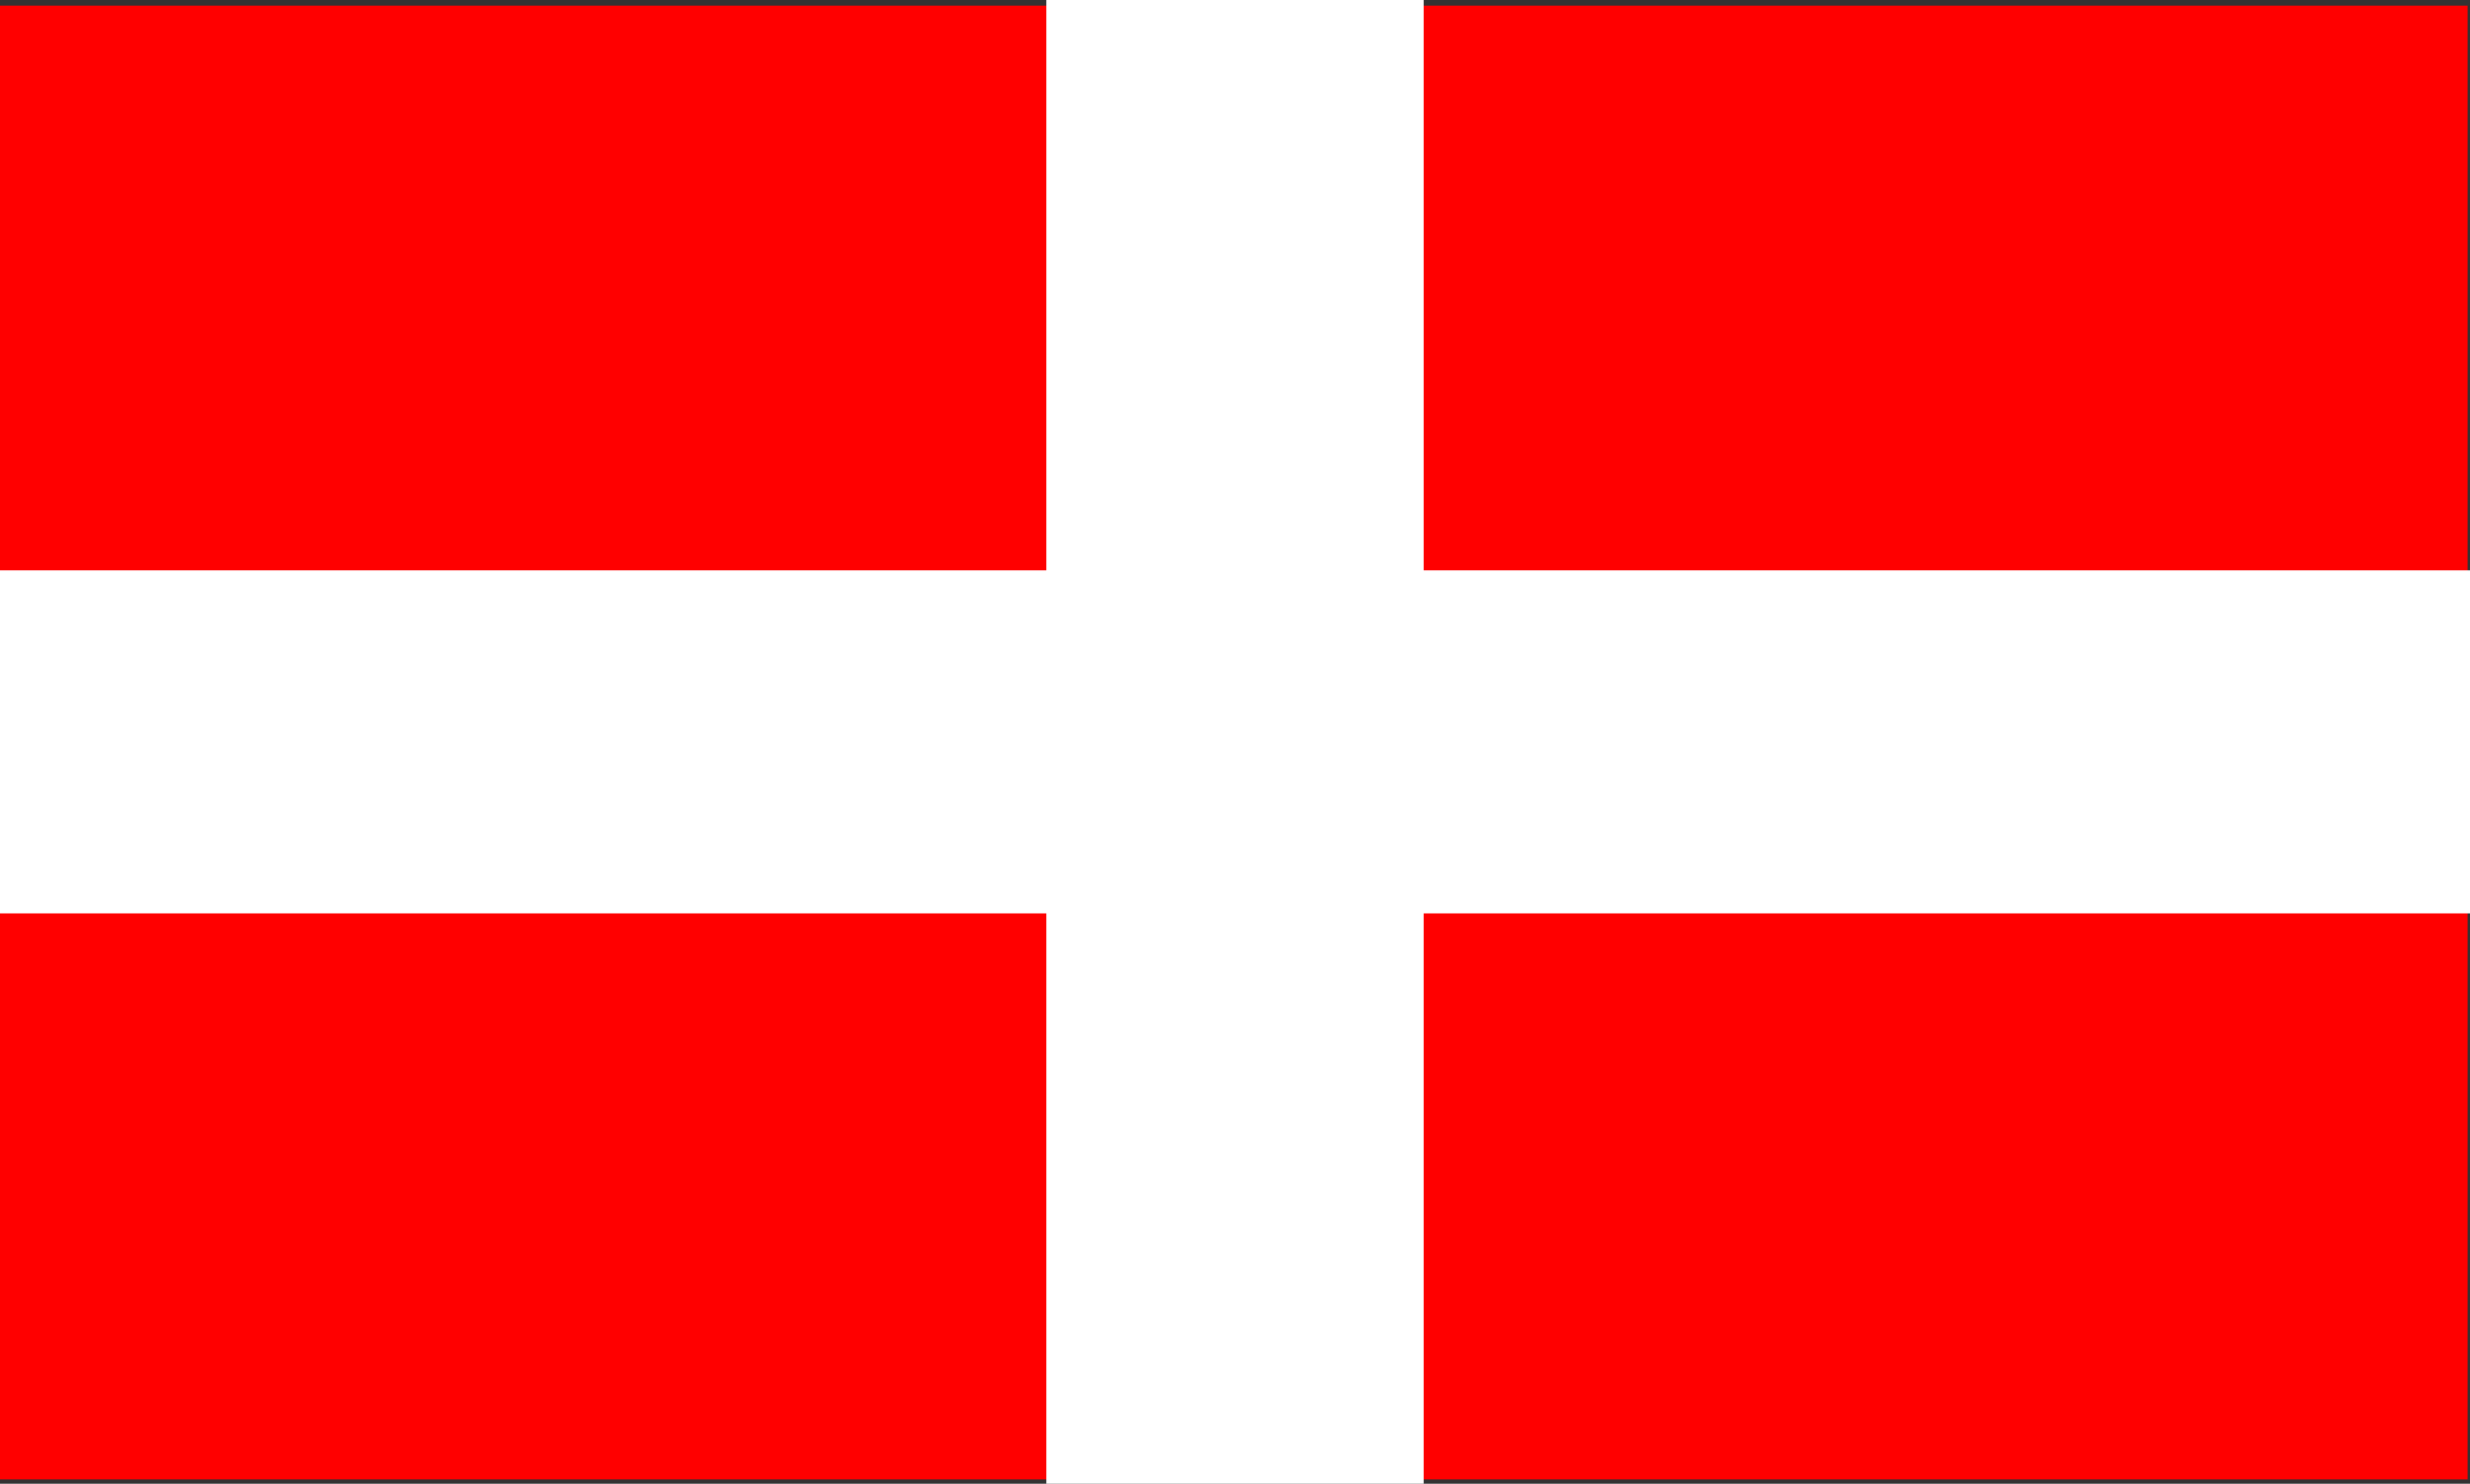
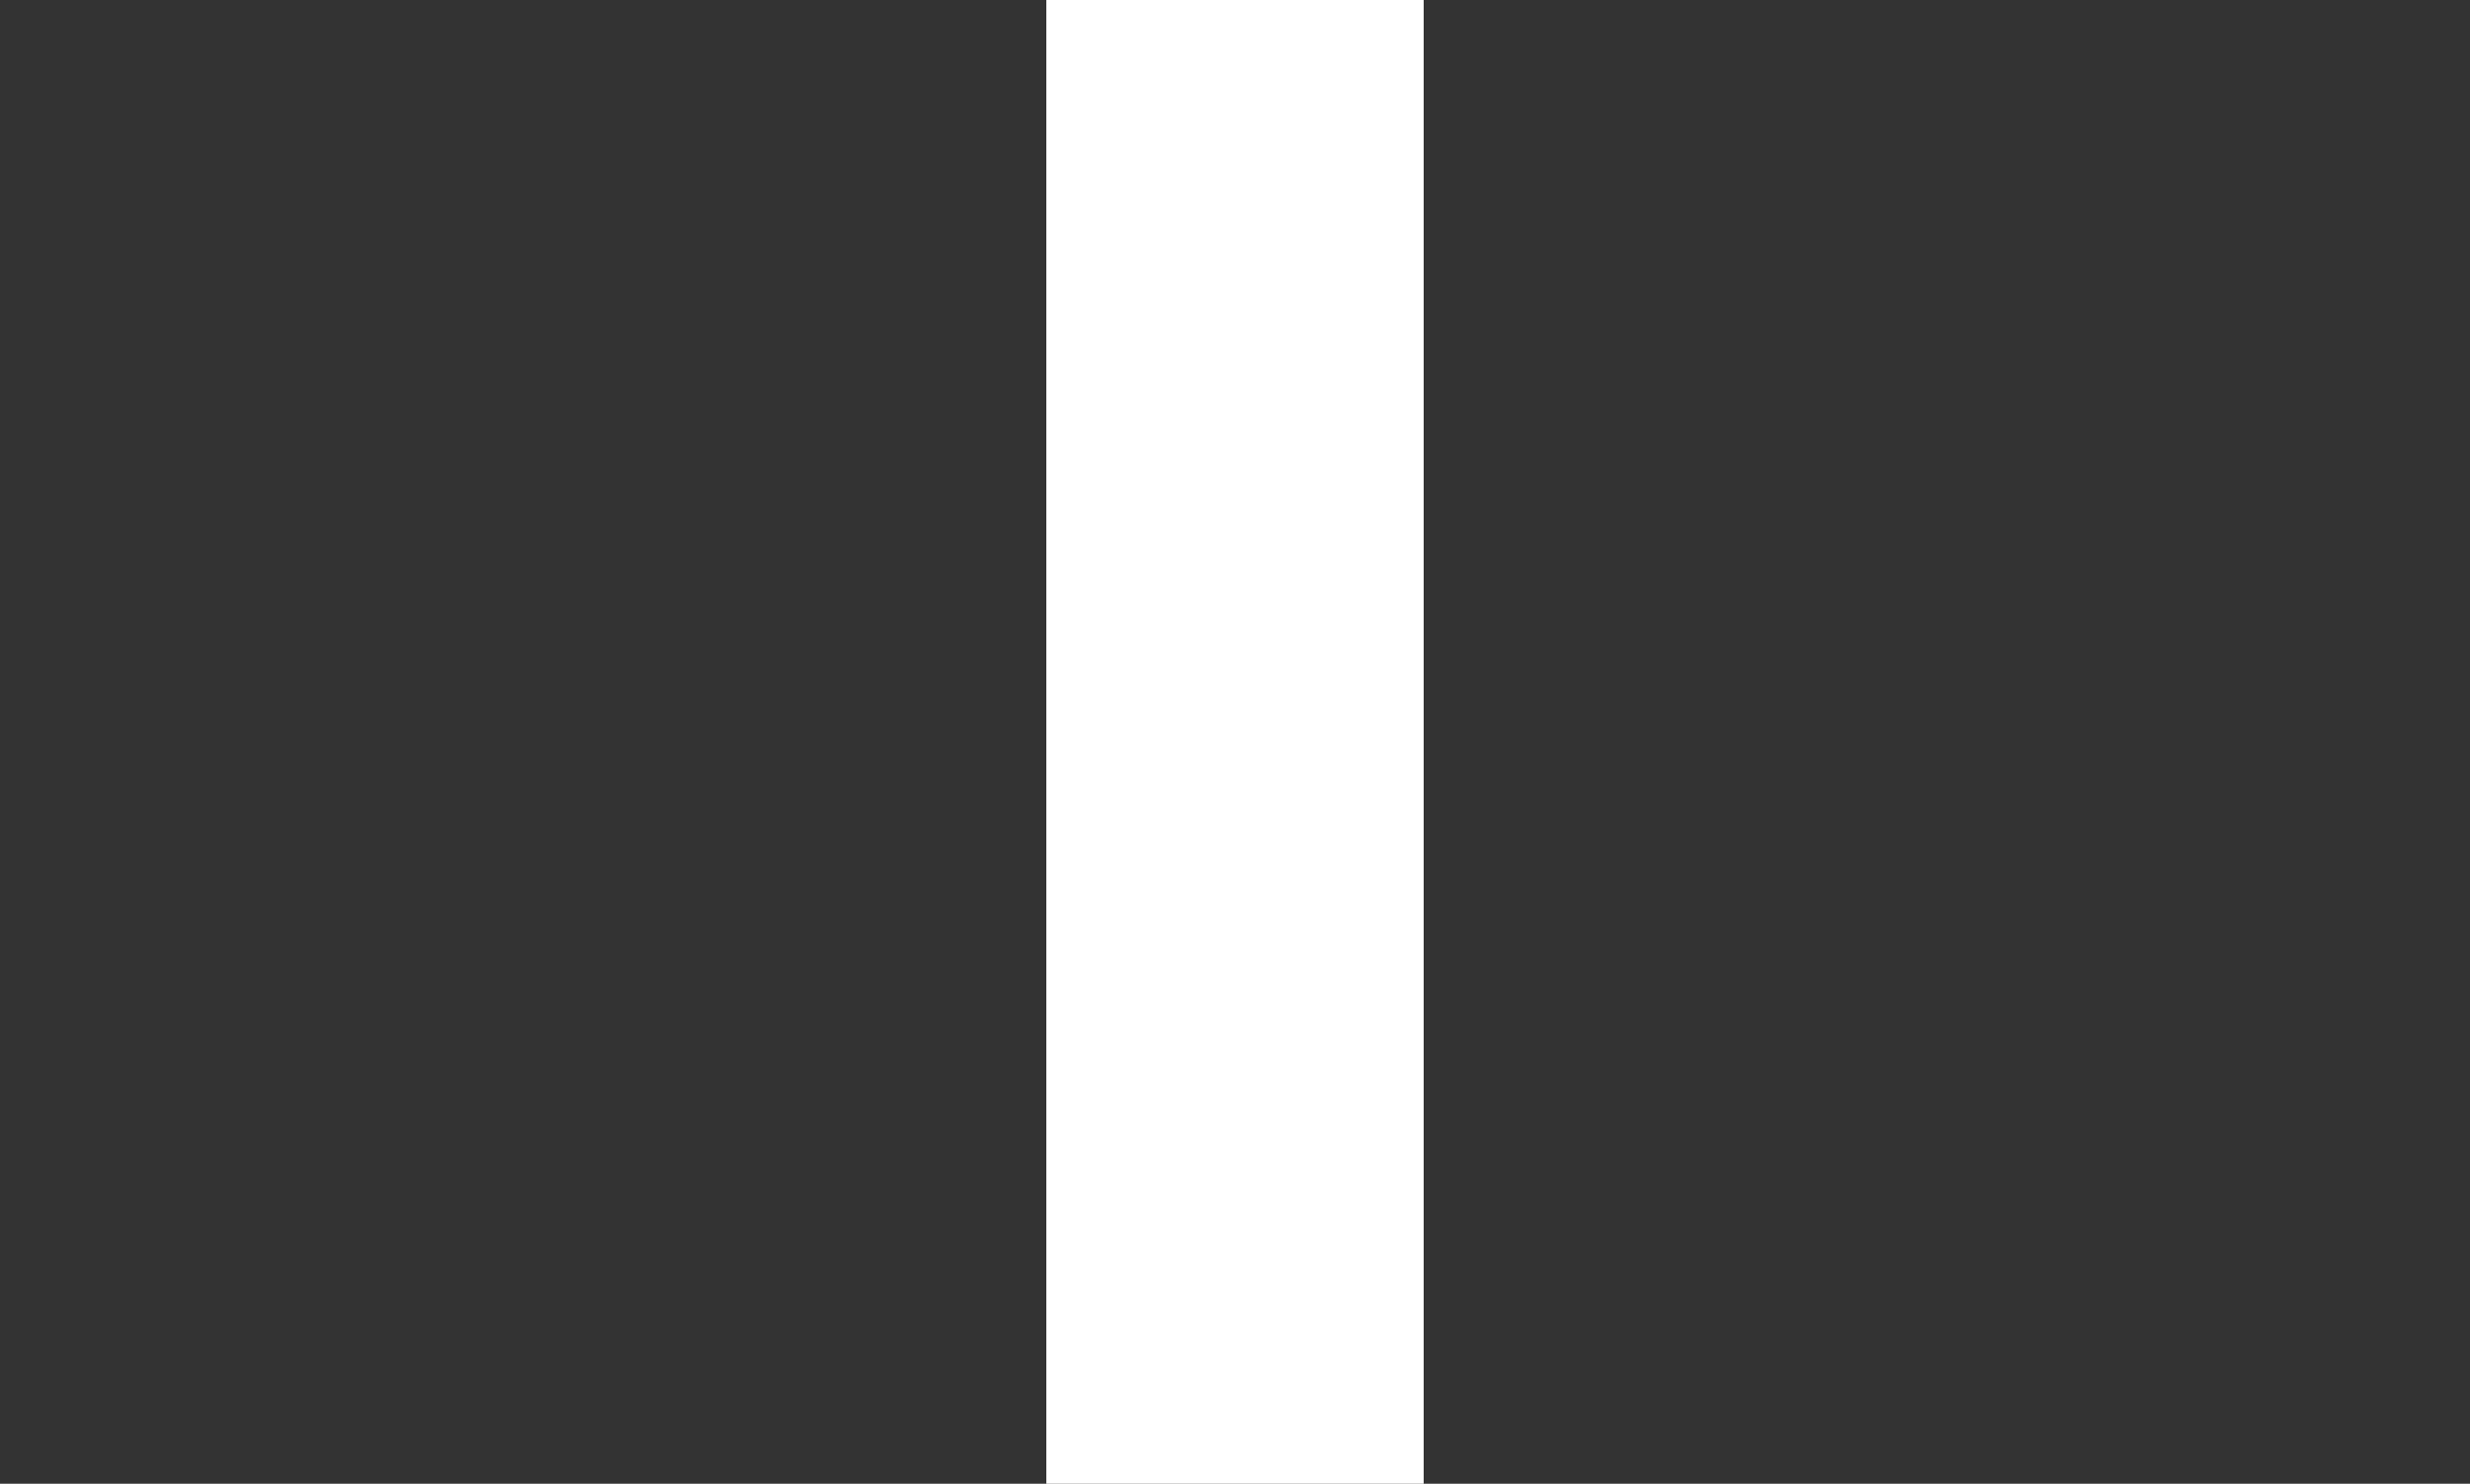
<svg xmlns="http://www.w3.org/2000/svg" xmlns:ns1="http://www.inkscape.org/namespaces/inkscape" xmlns:ns2="http://sodipodi.sourceforge.net/DTD/sodipodi-0.dtd" id="svg1350" ns1:version="0.48.3.1 r9886" viewBox="0 0 360 216.25" ns2:version="0.34" version="1.1" ns2:docname="_svgclean2.svg">
  <rect x="0" y="0" width="360" height="216.25" fill="#333333" stroke="none" />
  <ns2:namedview id="base" bordercolor="#000000" ns1:window-x="0" ns1:window-width="674" ns1:window-height="645" ns1:window-maximized="0" ns1:zoom="0.22425739" showgrid="false" borderopacity="1" ns1:current-layer="svg1350" ns1:cx="372.04724" ns1:cy="-309.41439" ns1:window-y="0" borderlayer="top" />
-   <rect id="rect2752" style="fill-rule:evenodd;fill:#ff0000" height="214.8" width="359.65" y=".82" x="1.8622e-9" />
  <rect id="rect2753" style="fill-rule:evenodd;fill:#ffffff" height="216.25" width="55" y="0" x="152.5" />
-   <rect id="rect2754" style="fill-rule:evenodd;fill:#ffffff" height="50" width="360" y="83.125" x="0" />
</svg>